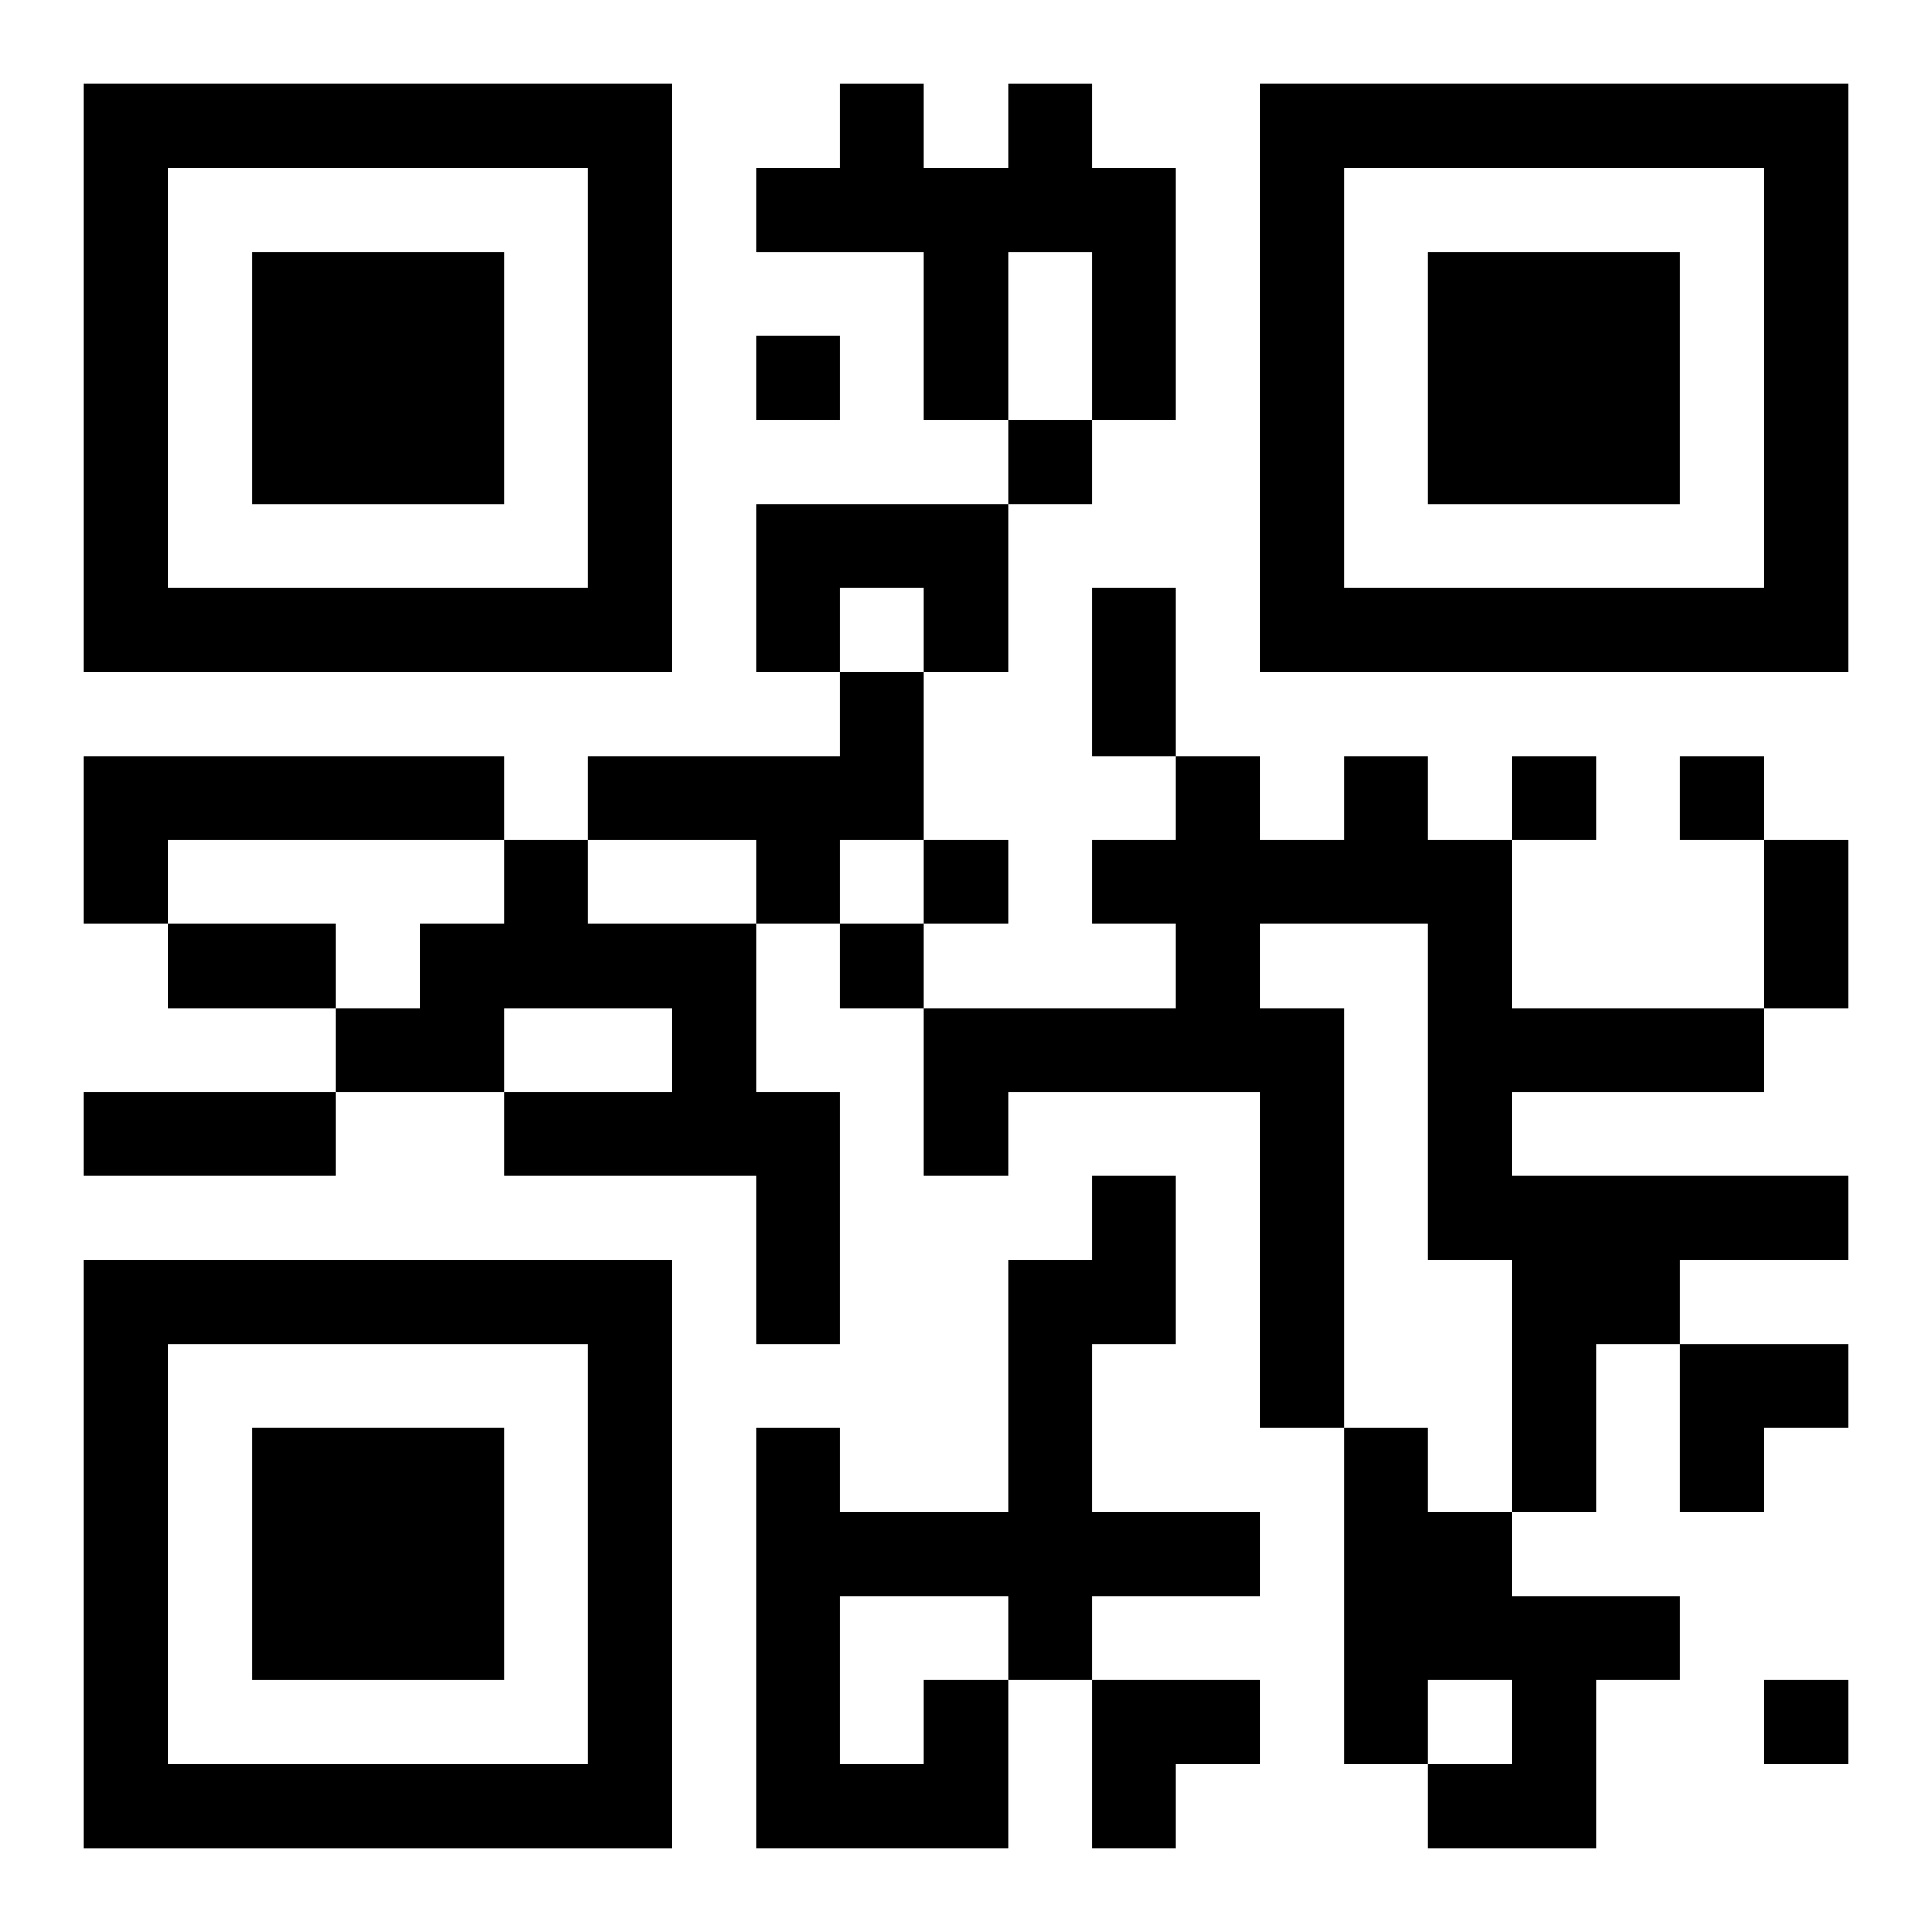
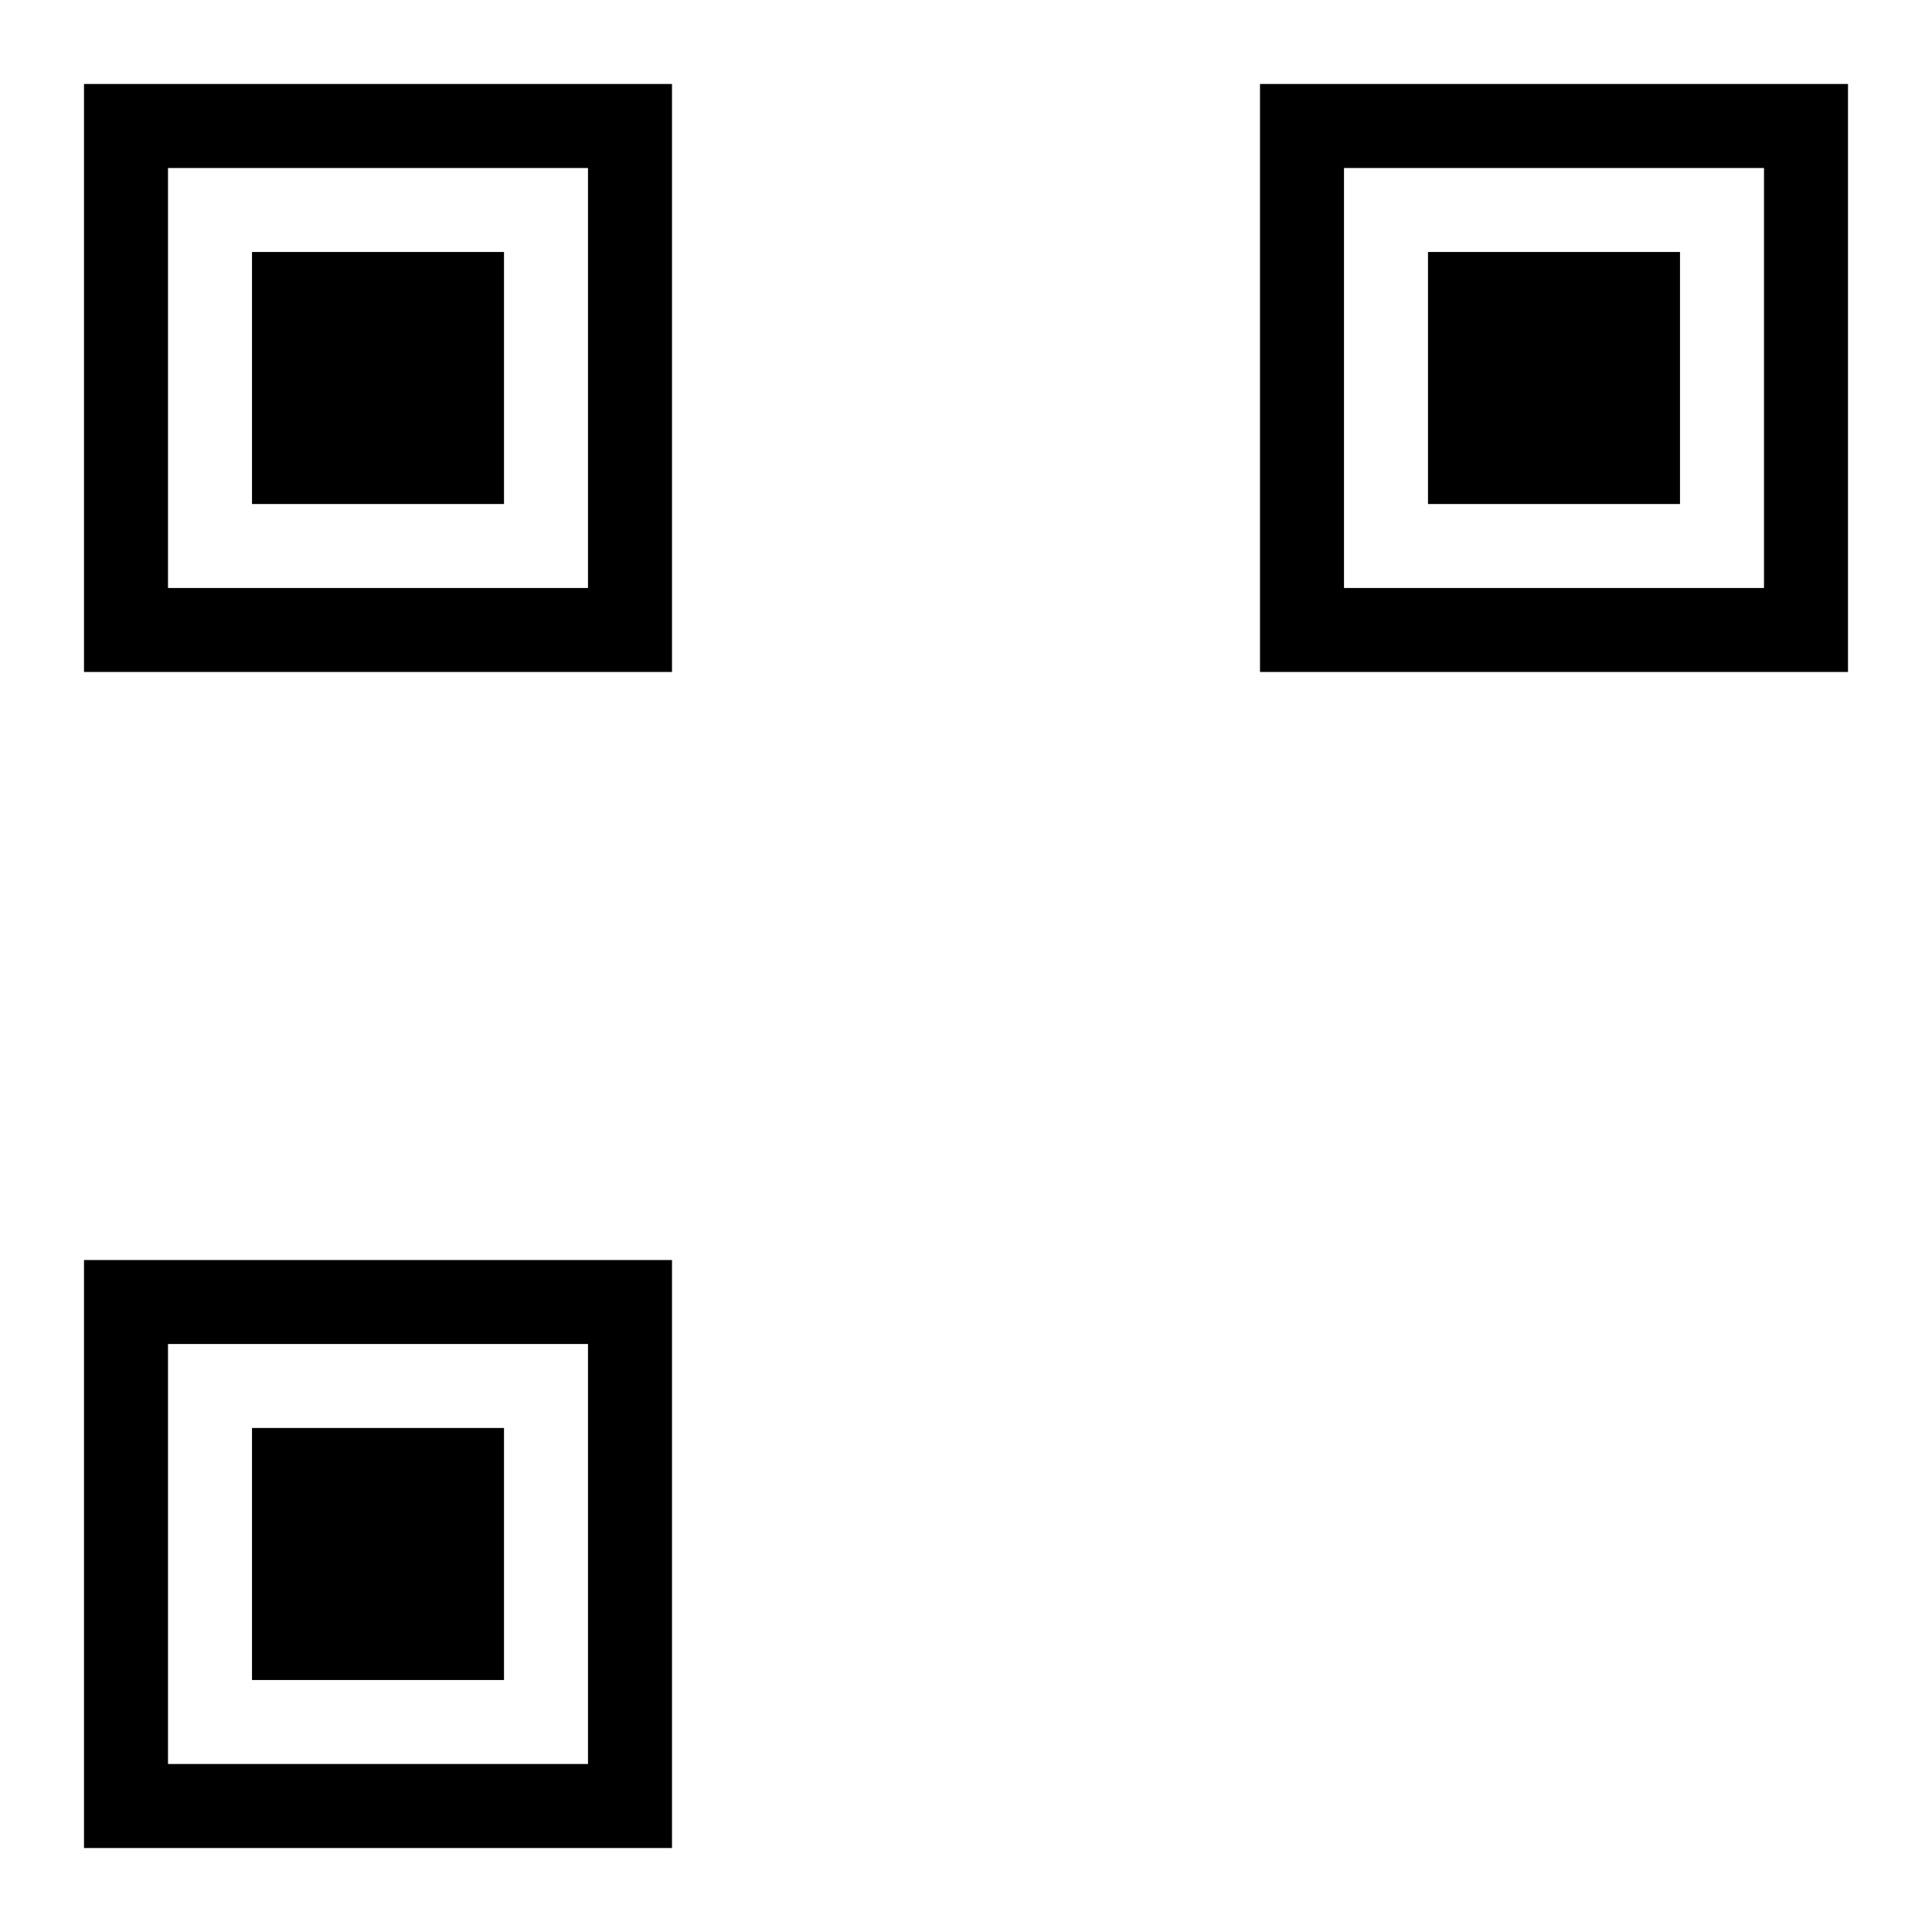
<svg xmlns="http://www.w3.org/2000/svg" xmlns:xlink="http://www.w3.org/1999/xlink" width="250" height="250" baseProfile="full" version="1.1" viewBox="-1 -1 23 23">
  <symbol id="a">
    <path d="m0 7v7h7v-7h-7zm1 1h5v5h-5v-5zm1 1v3h3v-3h-3z" />
  </symbol>
  <use y="-7" xlink:href="#a" />
  <use y="7" xlink:href="#a" />
  <use x="14" y="-7" xlink:href="#a" />
-   <path d="m11 0h1v1h1v3h-1v-2h-1v2h-1v-2h-2v-1h1v-1h1v1h1v-1m-3 5h3v2h-1v-1h-1v1h-1v-2m1 2h1v2h-1v1h-1v-1h-2v-1h3v-1m-9 1h5v1h-4v1h-1v-2m15 0h1v1h1v2h3v1h-3v1h4v1h-2v1h-1v2h-1v-3h-1v-4h-2v1h1v5h-1v-4h-3v1h-1v-2h3v-1h-1v-1h1v-1h1v1h1v-1m-10 1h1v1h2v2h1v3h-1v-2h-3v-1h2v-1h-2v1h-2v-1h1v-1h1v-1m10 7h1v1h1v1h2v1h-1v2h-2v-1h1v-1h-1v1h-1v-4m-5 3h1v2h-3v-5h1v1h2v-3h1v-1h1v2h-1v2h2v1h-2v1h-1v-1h-2v2h1v-1m-2-16v1h1v-1h-1m3 1v1h1v-1h-1m6 4v1h1v-1h-1m2 0v1h1v-1h-1m-9 1v1h1v-1h-1m-1 1v1h1v-1h-1m11 9v1h1v-1h-1m-8-13h1v2h-1v-2m8 3h1v2h-1v-2m-19 1h2v1h-2v-1m-1 2h3v1h-3v-1m19 3h2v1h-1v1h-1zm-7 4h2v1h-1v1h-1z" />
</svg>